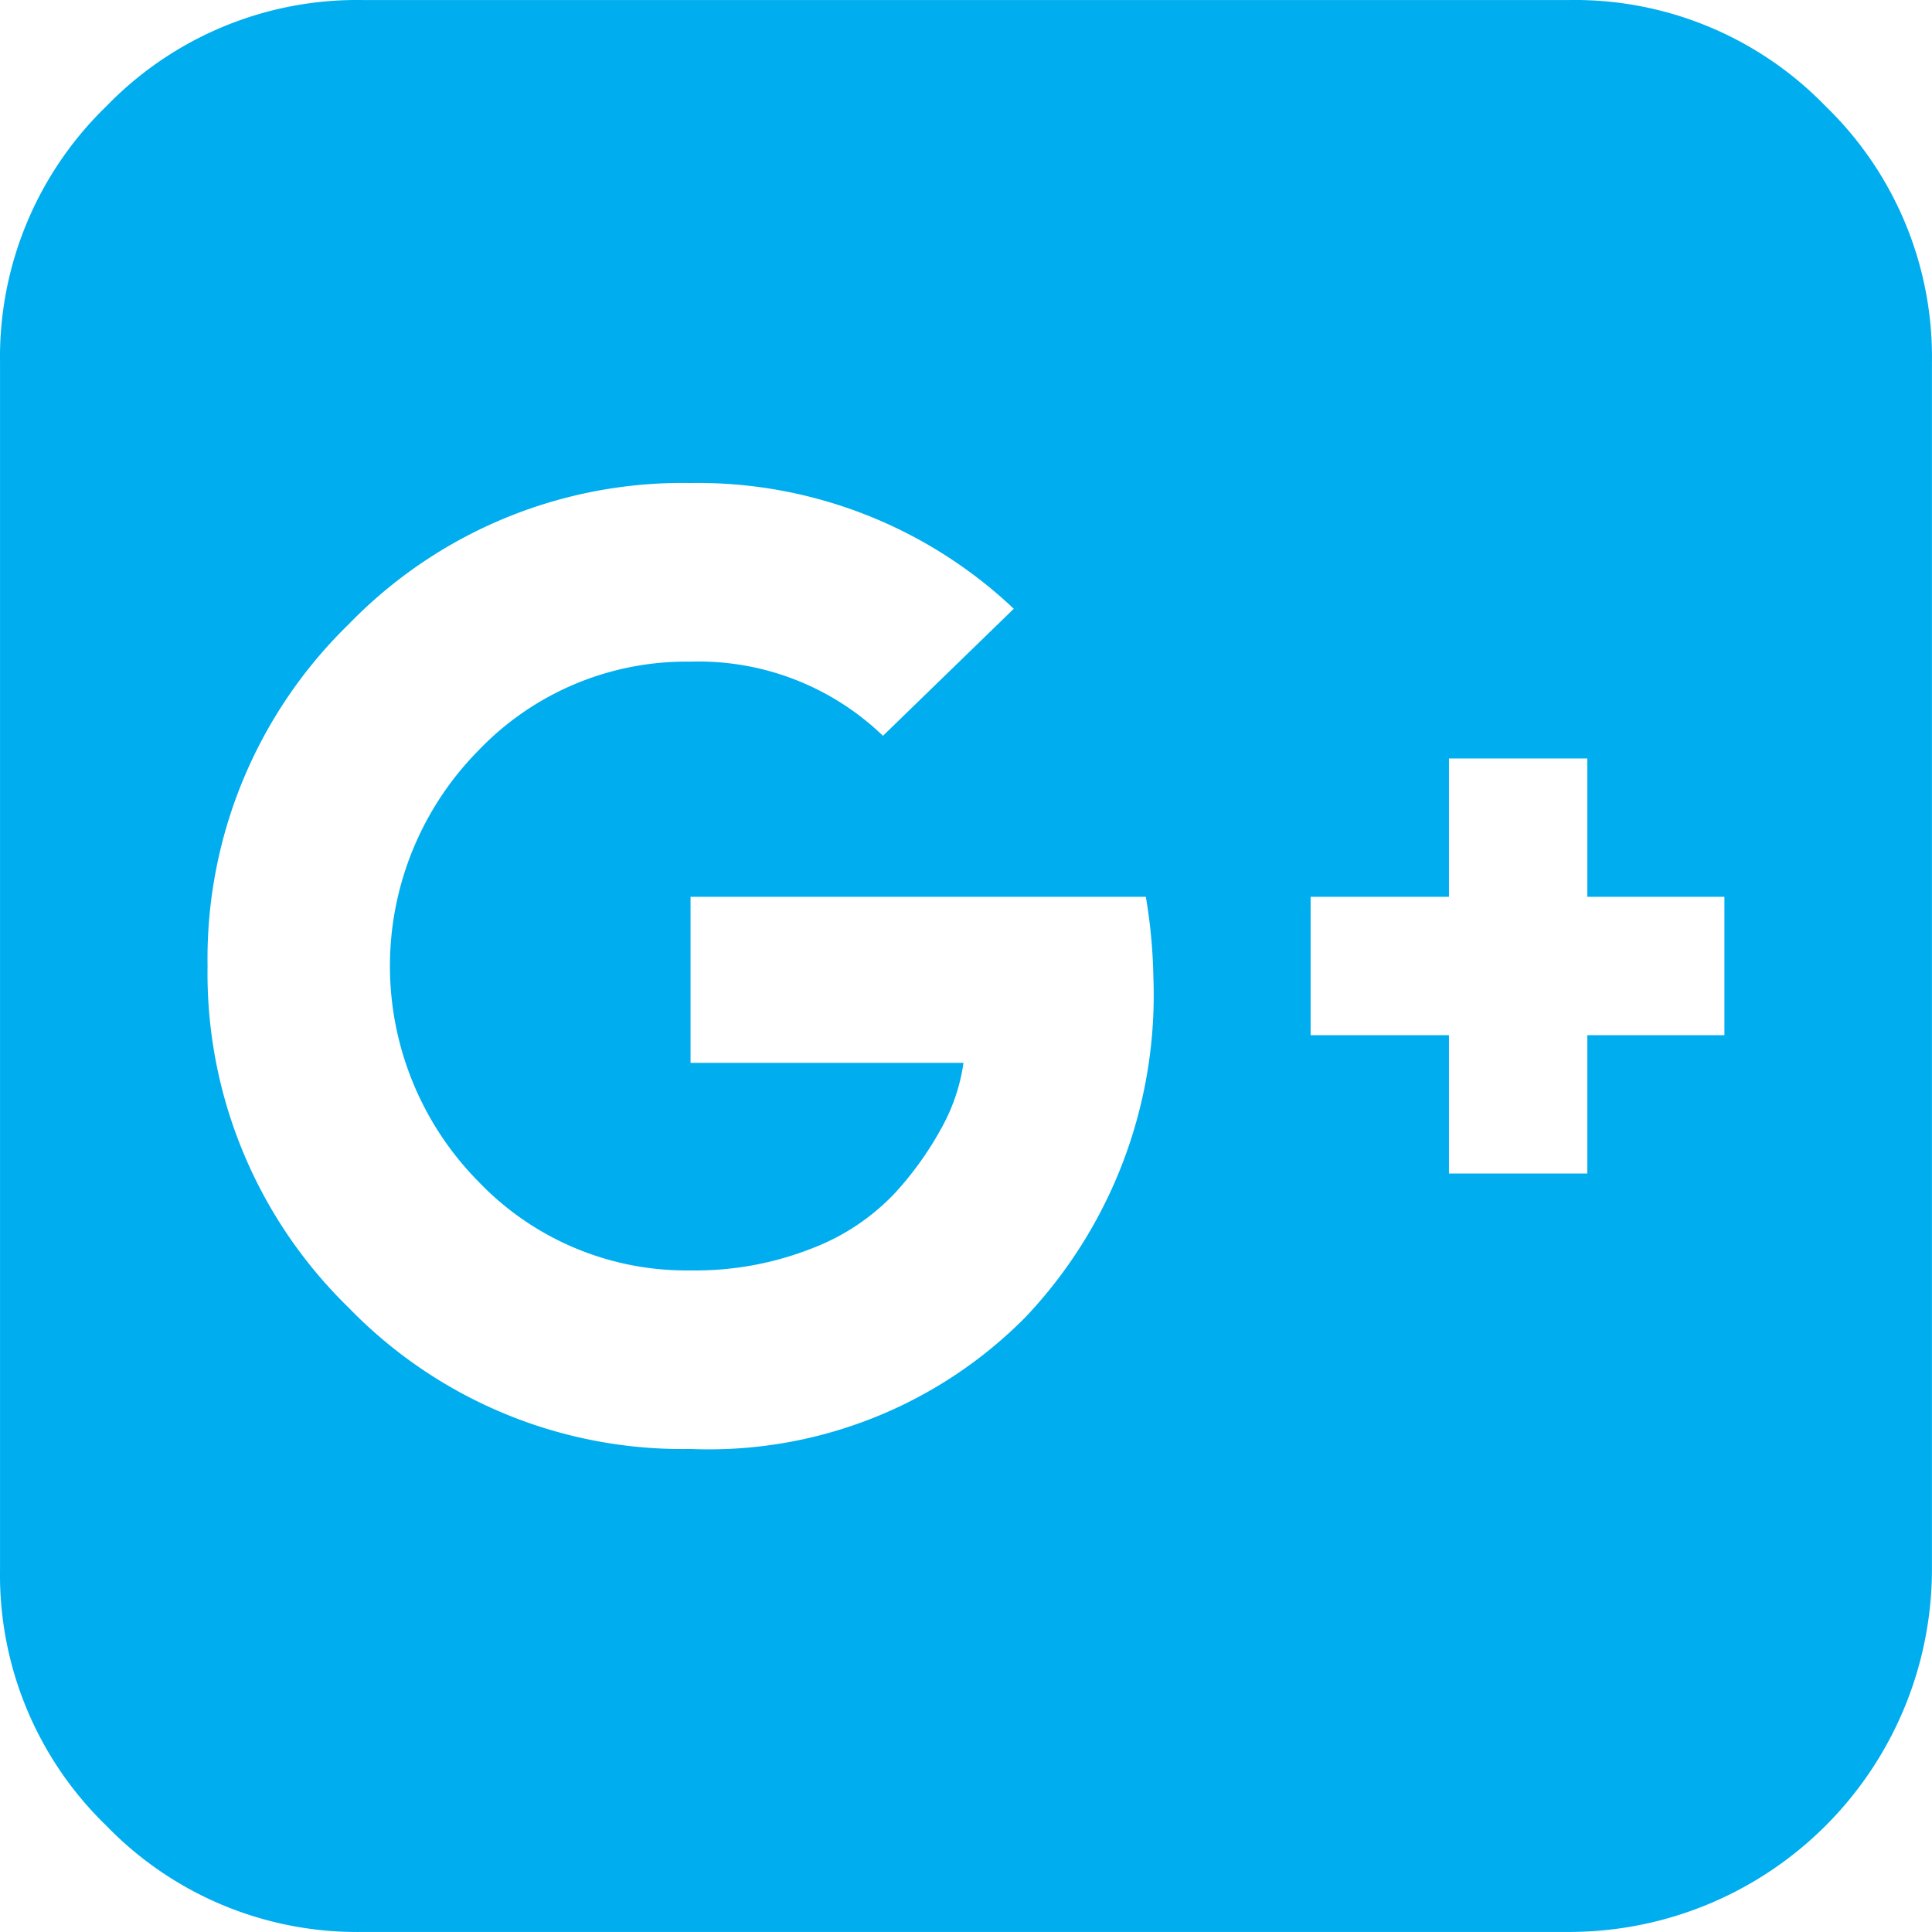
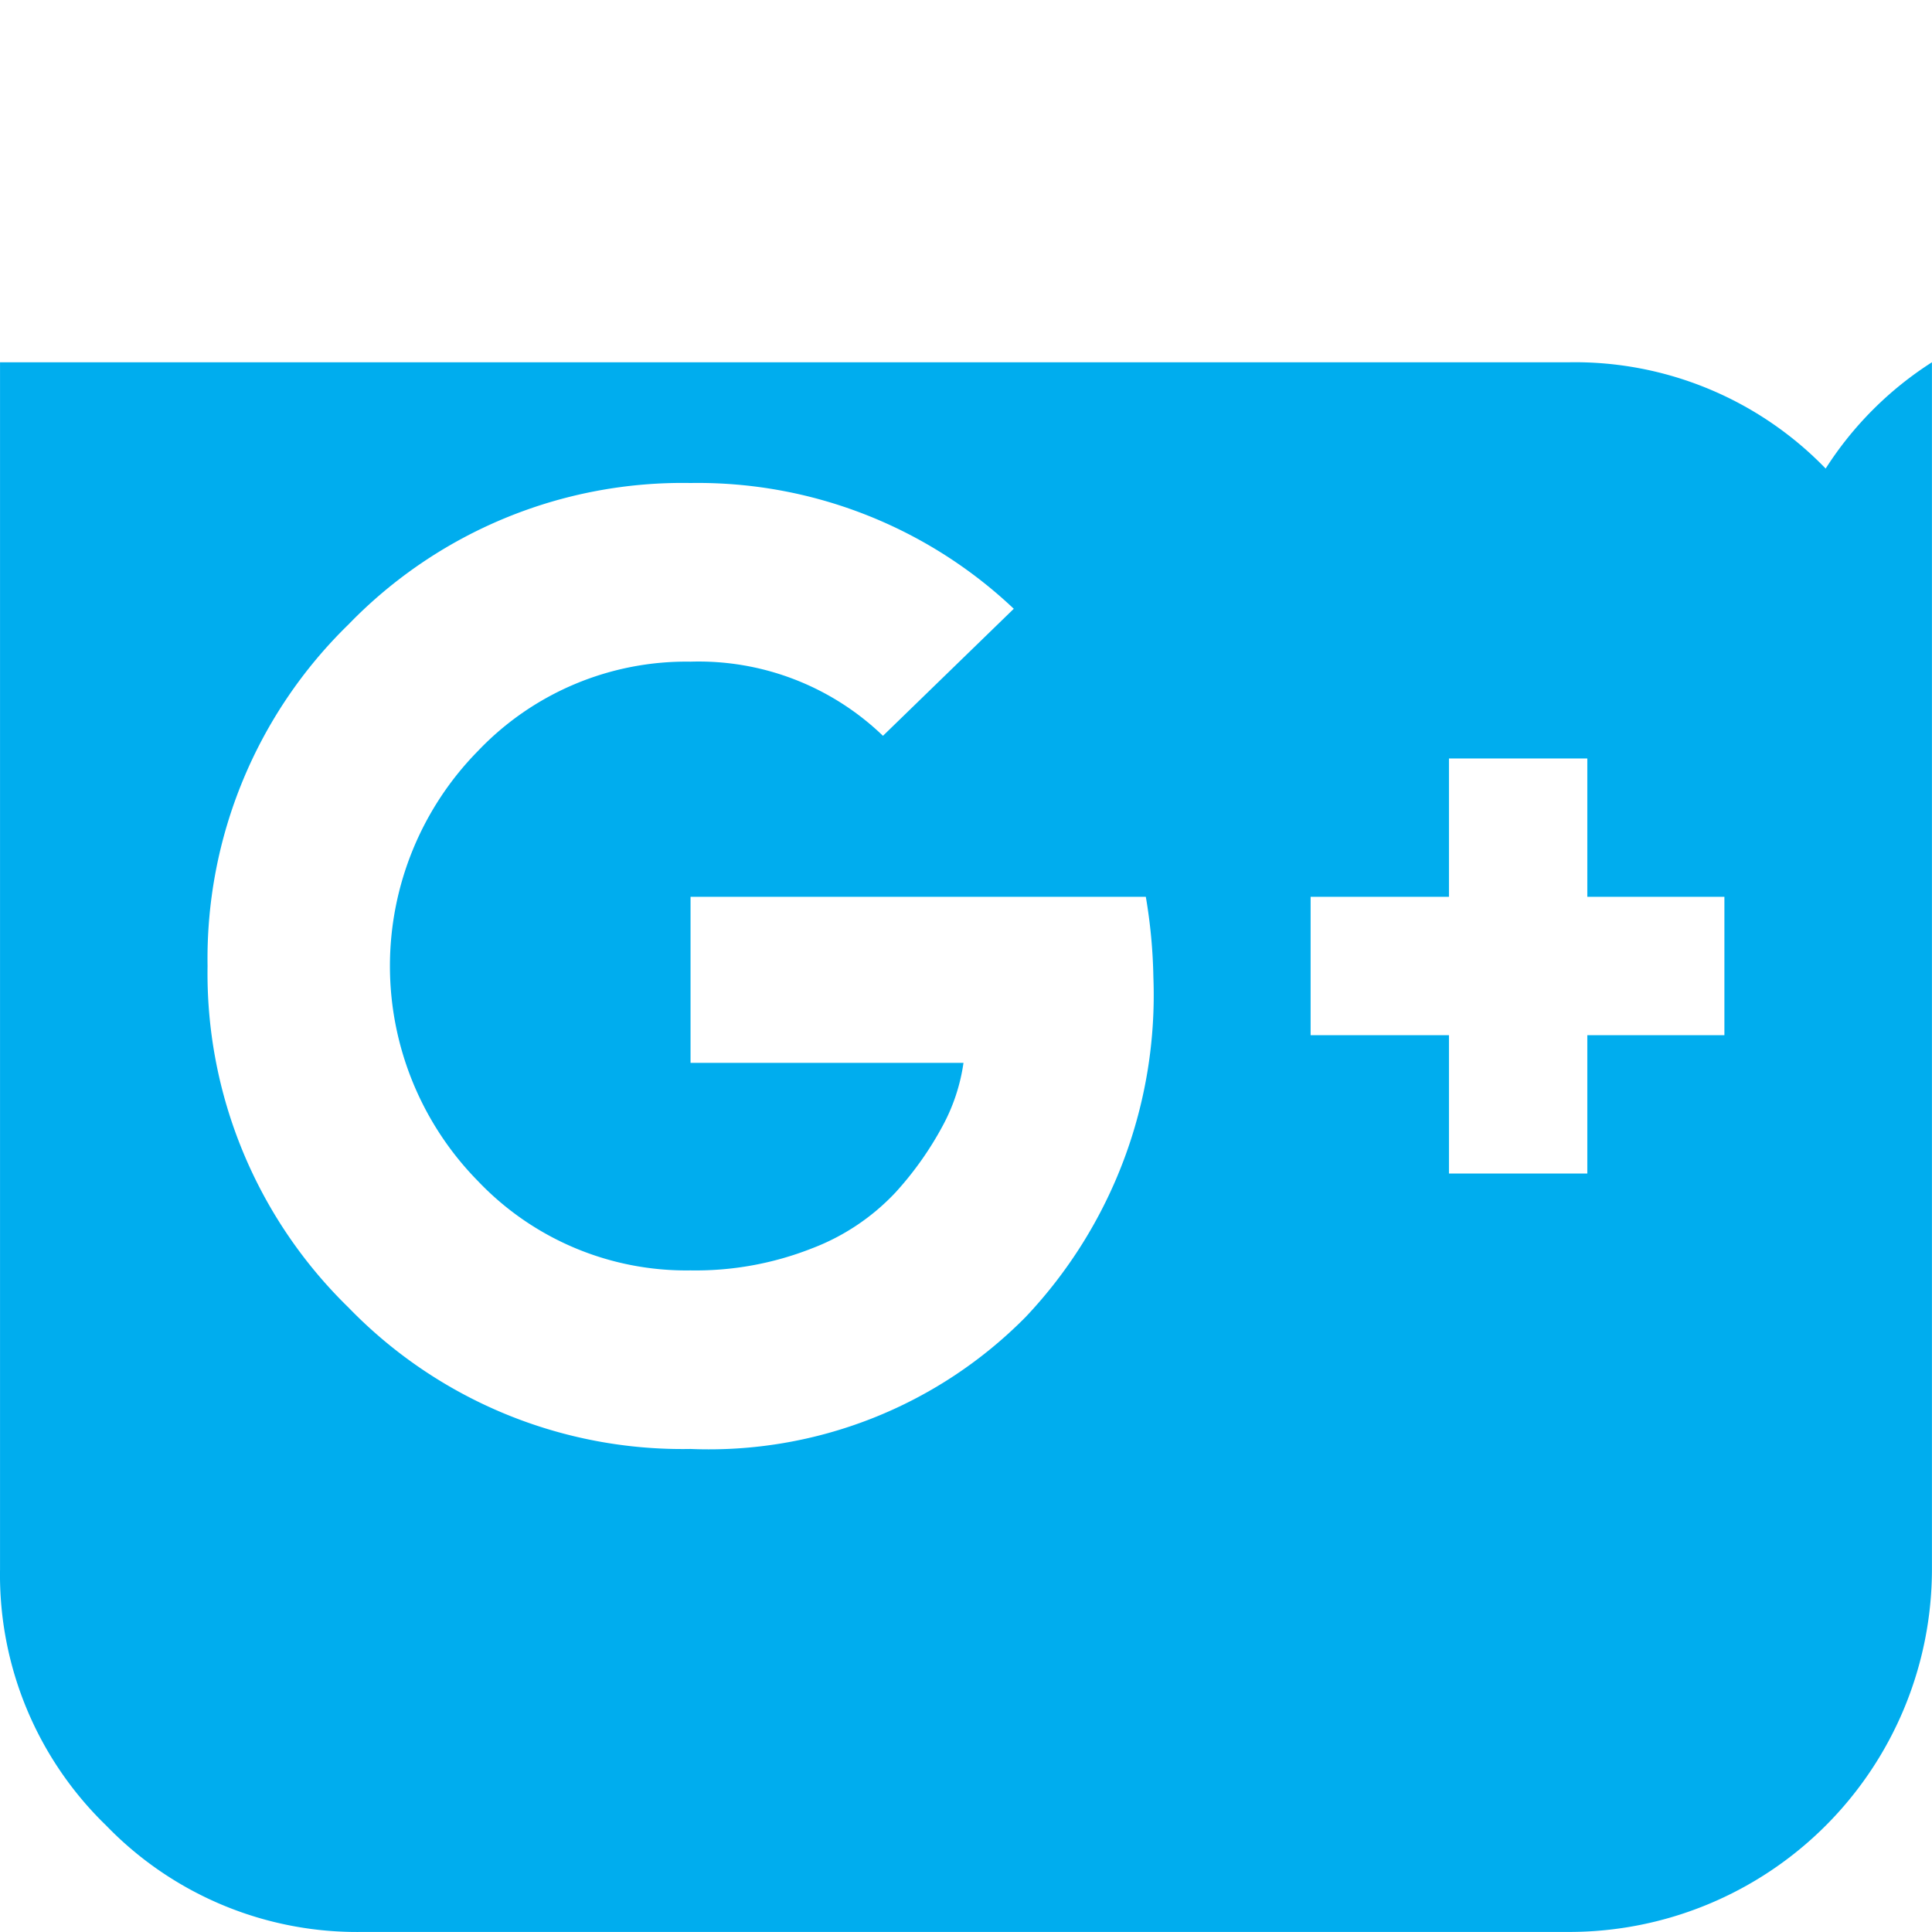
<svg xmlns="http://www.w3.org/2000/svg" id="Layer_1" data-name="Layer 1" viewBox="0 0 68.023 68.023">
  <defs>
    <style>.cls-1{fill:#00adee;}</style>
  </defs>
  <title>icon_share-google</title>
-   <path class="cls-1" d="M74.01,19.918V62.431A12.776,12.776,0,0,1,61.256,75.184H18.744a12.279,12.279,0,0,1-9.012-3.742A12.281,12.281,0,0,1,5.99,62.431V19.918a12.281,12.281,0,0,1,3.742-9.012,12.279,12.279,0,0,1,9.012-3.742H61.256a12.283,12.283,0,0,1,9.012,3.742A12.285,12.285,0,0,1,74.01,19.918ZM46.598,41.573a18.699,18.699,0,0,0-.266-2.834H30.302v5.846h9.61a6.61,6.61,0,0,1-.731,2.214,11.667,11.667,0,0,1-1.661,2.347,7.861,7.861,0,0,1-2.945,1.971,11.156,11.156,0,0,1-4.273.775,10.122,10.122,0,0,1-7.484-3.144,10.799,10.799,0,0,1,0-15.145,10.122,10.122,0,0,1,7.484-3.144A9.354,9.354,0,0,1,37.077,33.07l4.606-4.473a16.184,16.184,0,0,0-11.381-4.428,16.36,16.36,0,0,0-12.045,4.982,16.419,16.419,0,0,0-4.96,12.023,16.419,16.419,0,0,0,4.96,12.023,16.36,16.36,0,0,0,12.045,4.982,15.67,15.67,0,0,0,11.802-4.65A16.492,16.492,0,0,0,46.598,41.573ZM61.876,43.61h4.827V38.739h-4.827V33.867H57.005v4.871H52.134V43.61H57.005v4.871h4.871Z" transform="translate(-5.989 -7.163)" />
+   <path class="cls-1" d="M74.01,19.918V62.431A12.776,12.776,0,0,1,61.256,75.184H18.744a12.279,12.279,0,0,1-9.012-3.742A12.281,12.281,0,0,1,5.99,62.431V19.918H61.256a12.283,12.283,0,0,1,9.012,3.742A12.285,12.285,0,0,1,74.01,19.918ZM46.598,41.573a18.699,18.699,0,0,0-.266-2.834H30.302v5.846h9.61a6.61,6.61,0,0,1-.731,2.214,11.667,11.667,0,0,1-1.661,2.347,7.861,7.861,0,0,1-2.945,1.971,11.156,11.156,0,0,1-4.273.775,10.122,10.122,0,0,1-7.484-3.144,10.799,10.799,0,0,1,0-15.145,10.122,10.122,0,0,1,7.484-3.144A9.354,9.354,0,0,1,37.077,33.07l4.606-4.473a16.184,16.184,0,0,0-11.381-4.428,16.36,16.36,0,0,0-12.045,4.982,16.419,16.419,0,0,0-4.96,12.023,16.419,16.419,0,0,0,4.96,12.023,16.36,16.36,0,0,0,12.045,4.982,15.67,15.67,0,0,0,11.802-4.65A16.492,16.492,0,0,0,46.598,41.573ZM61.876,43.61h4.827V38.739h-4.827V33.867H57.005v4.871H52.134V43.61H57.005v4.871h4.871Z" transform="translate(-5.989 -7.163)" />
</svg>